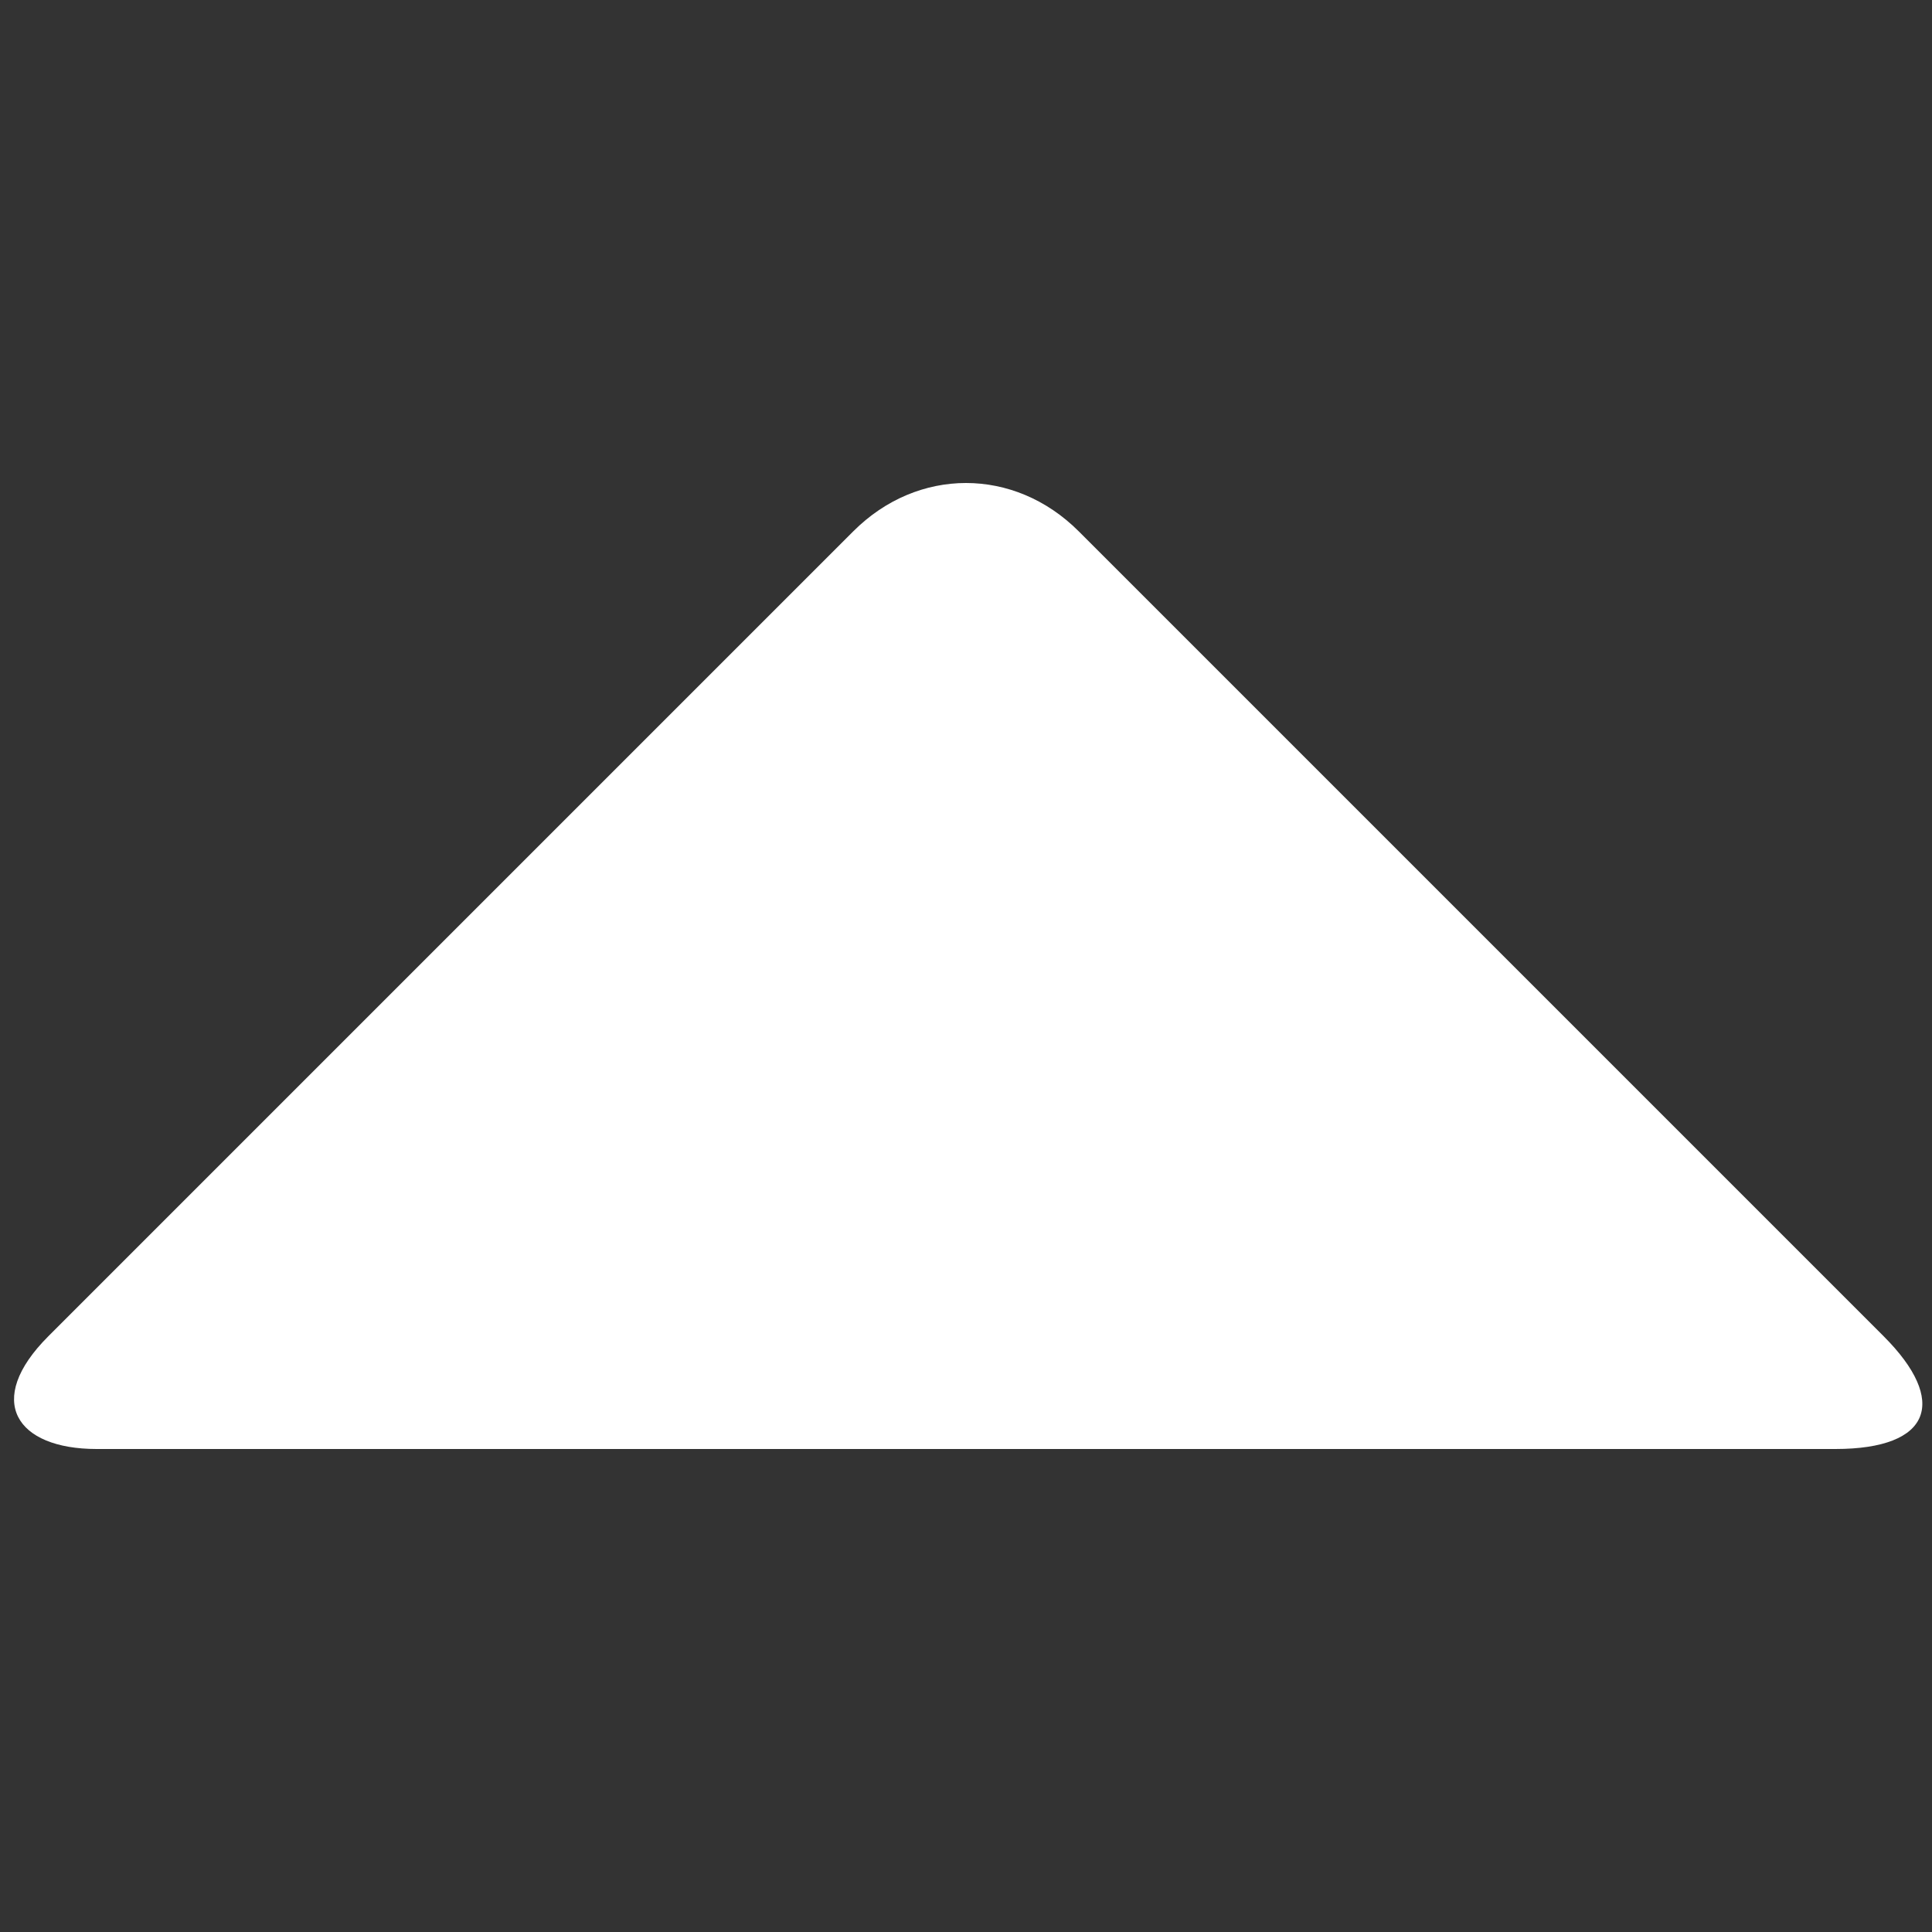
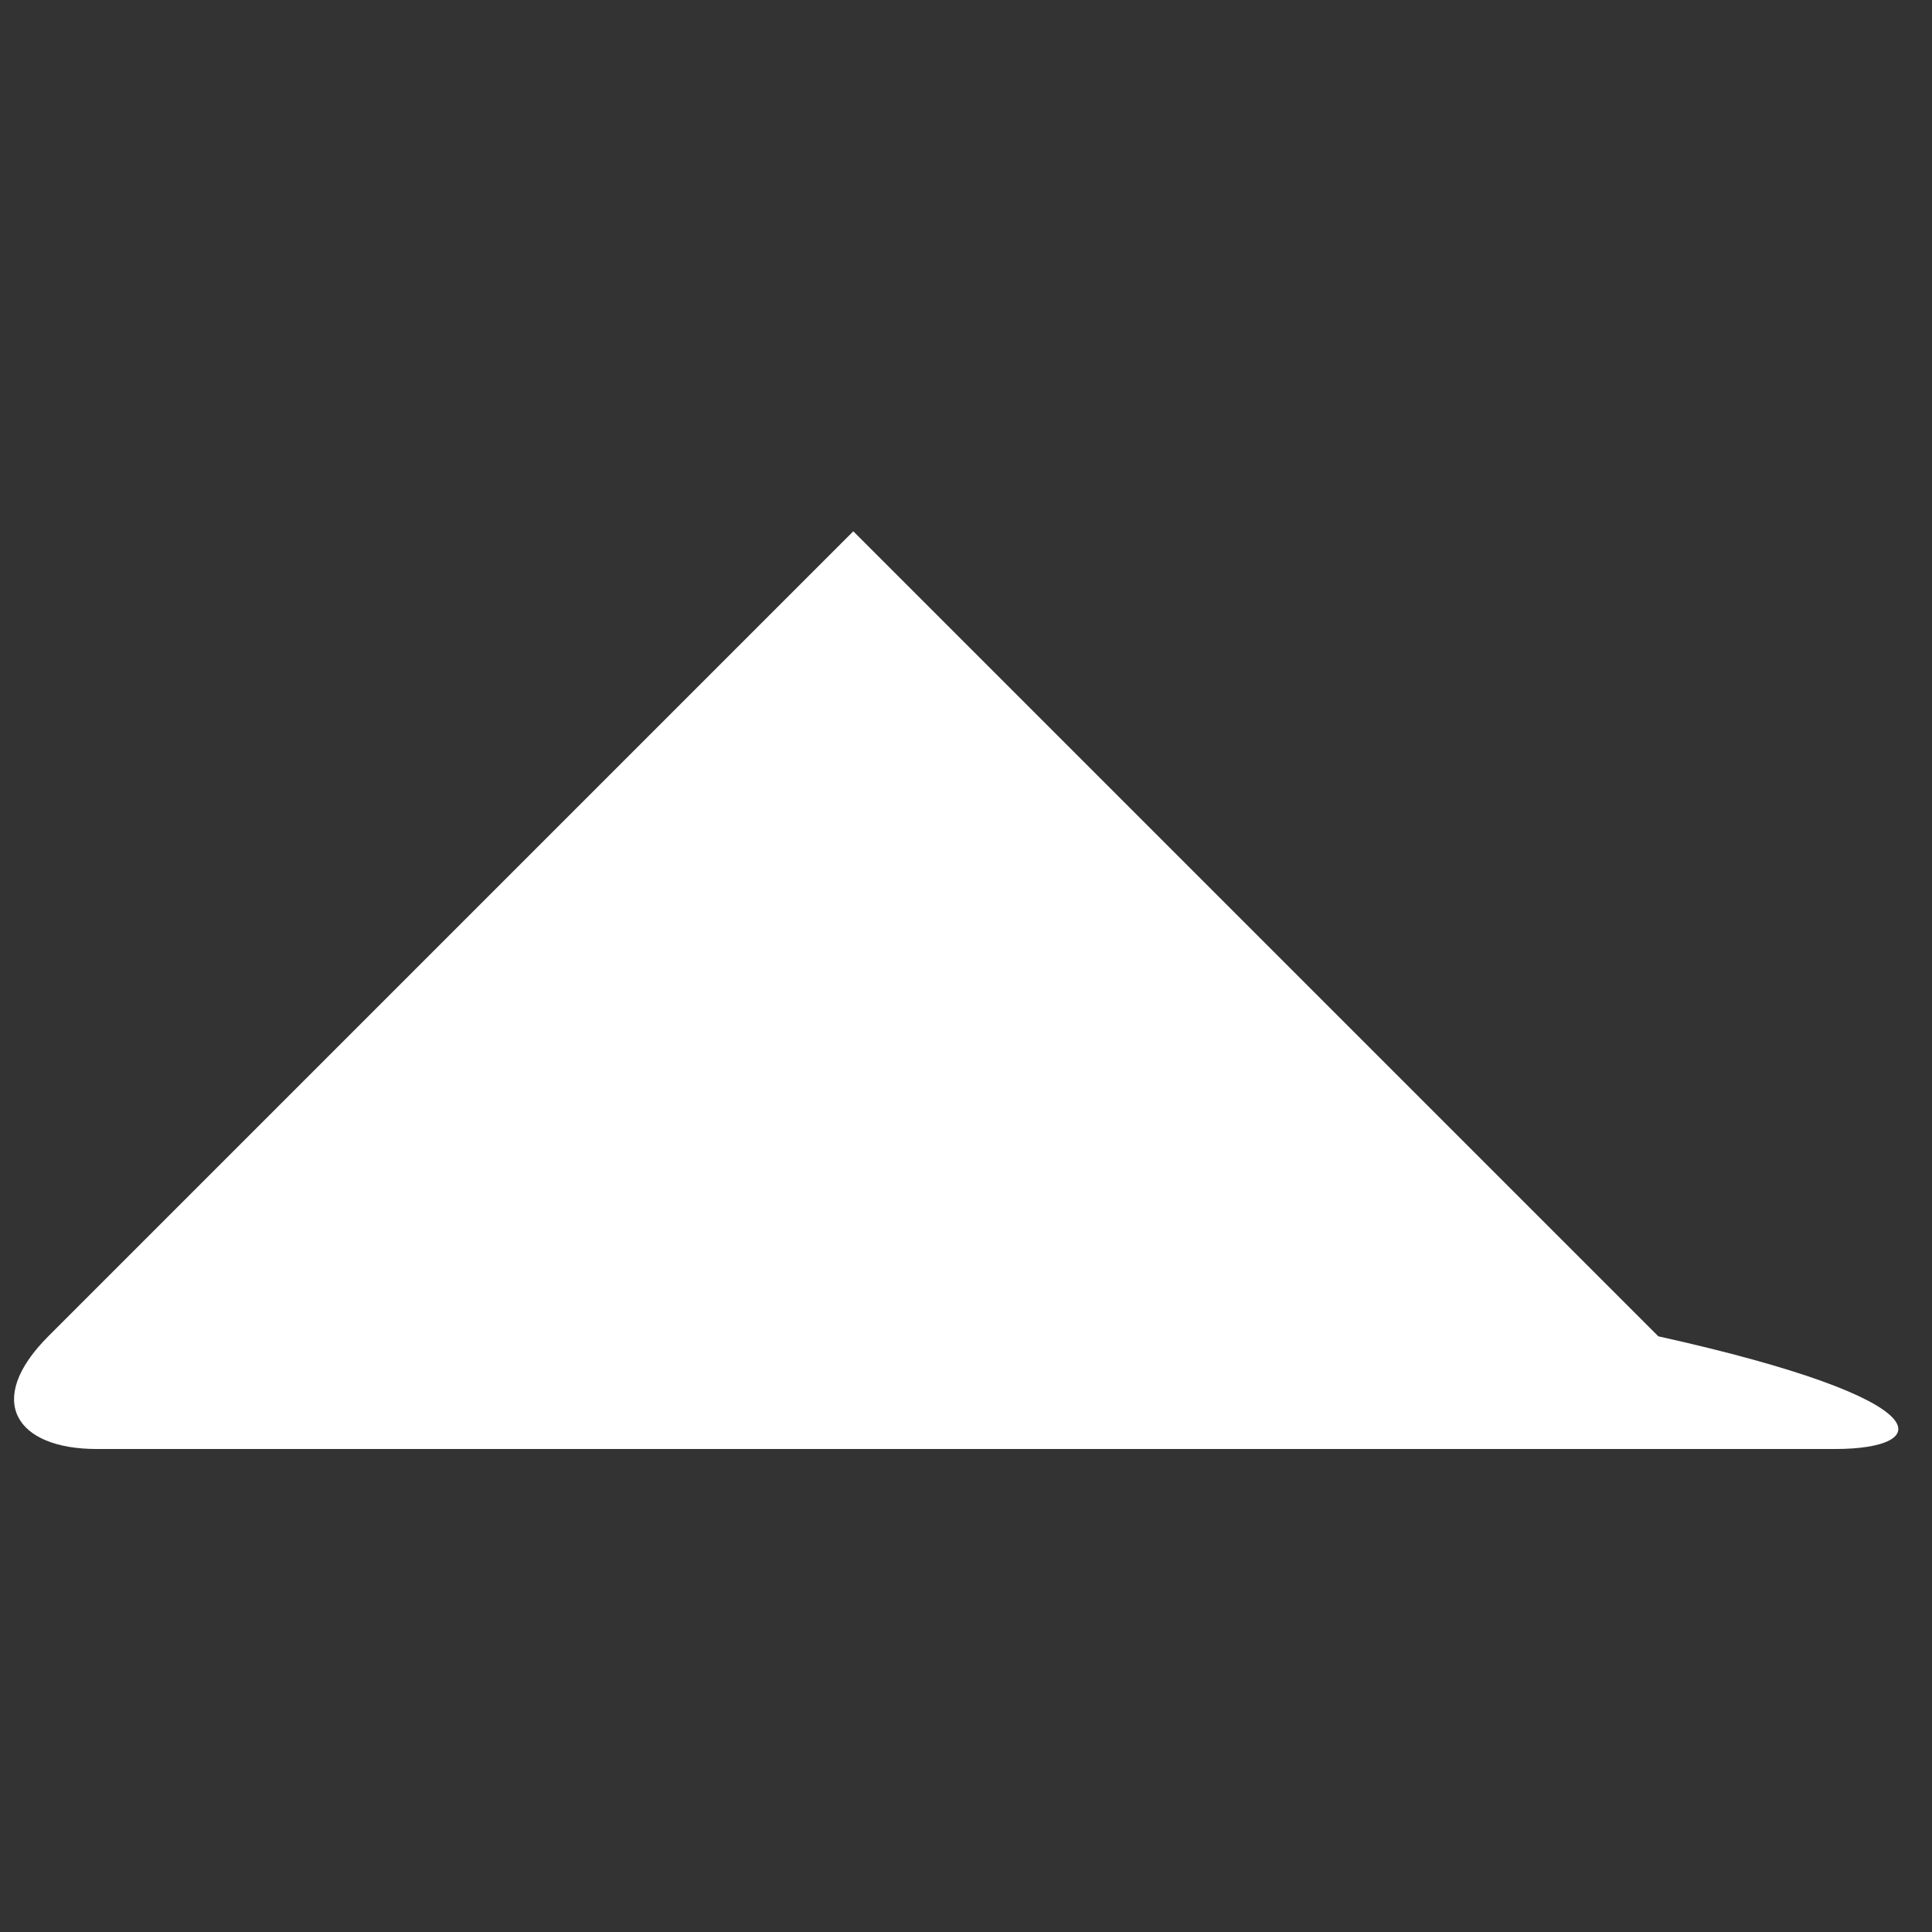
<svg xmlns="http://www.w3.org/2000/svg" version="1.1" x="0px" y="0px" width="12px" height="12px" viewBox="-0.1 -3 12 12" style="overflow:visible;enable-background:new -0.1 -3 12 12;" xml:space="preserve">
  <rect x="-0.1" y="-3" width="12" height="12" fill="#333333" stroke="none" />
  <defs>
</defs>
-   <path style="fill:#FFFFFF;" d="M0.5,6C0,6-0.2,5.7,0.2,5.3l5-5c0.4-0.4,1-0.4,1.4,0l5,5C12,5.7,11.9,6,11.3,6H0.5z" />
+   <path style="fill:#FFFFFF;" d="M0.5,6C0,6-0.2,5.7,0.2,5.3l5-5l5,5C12,5.7,11.9,6,11.3,6H0.5z" />
</svg>